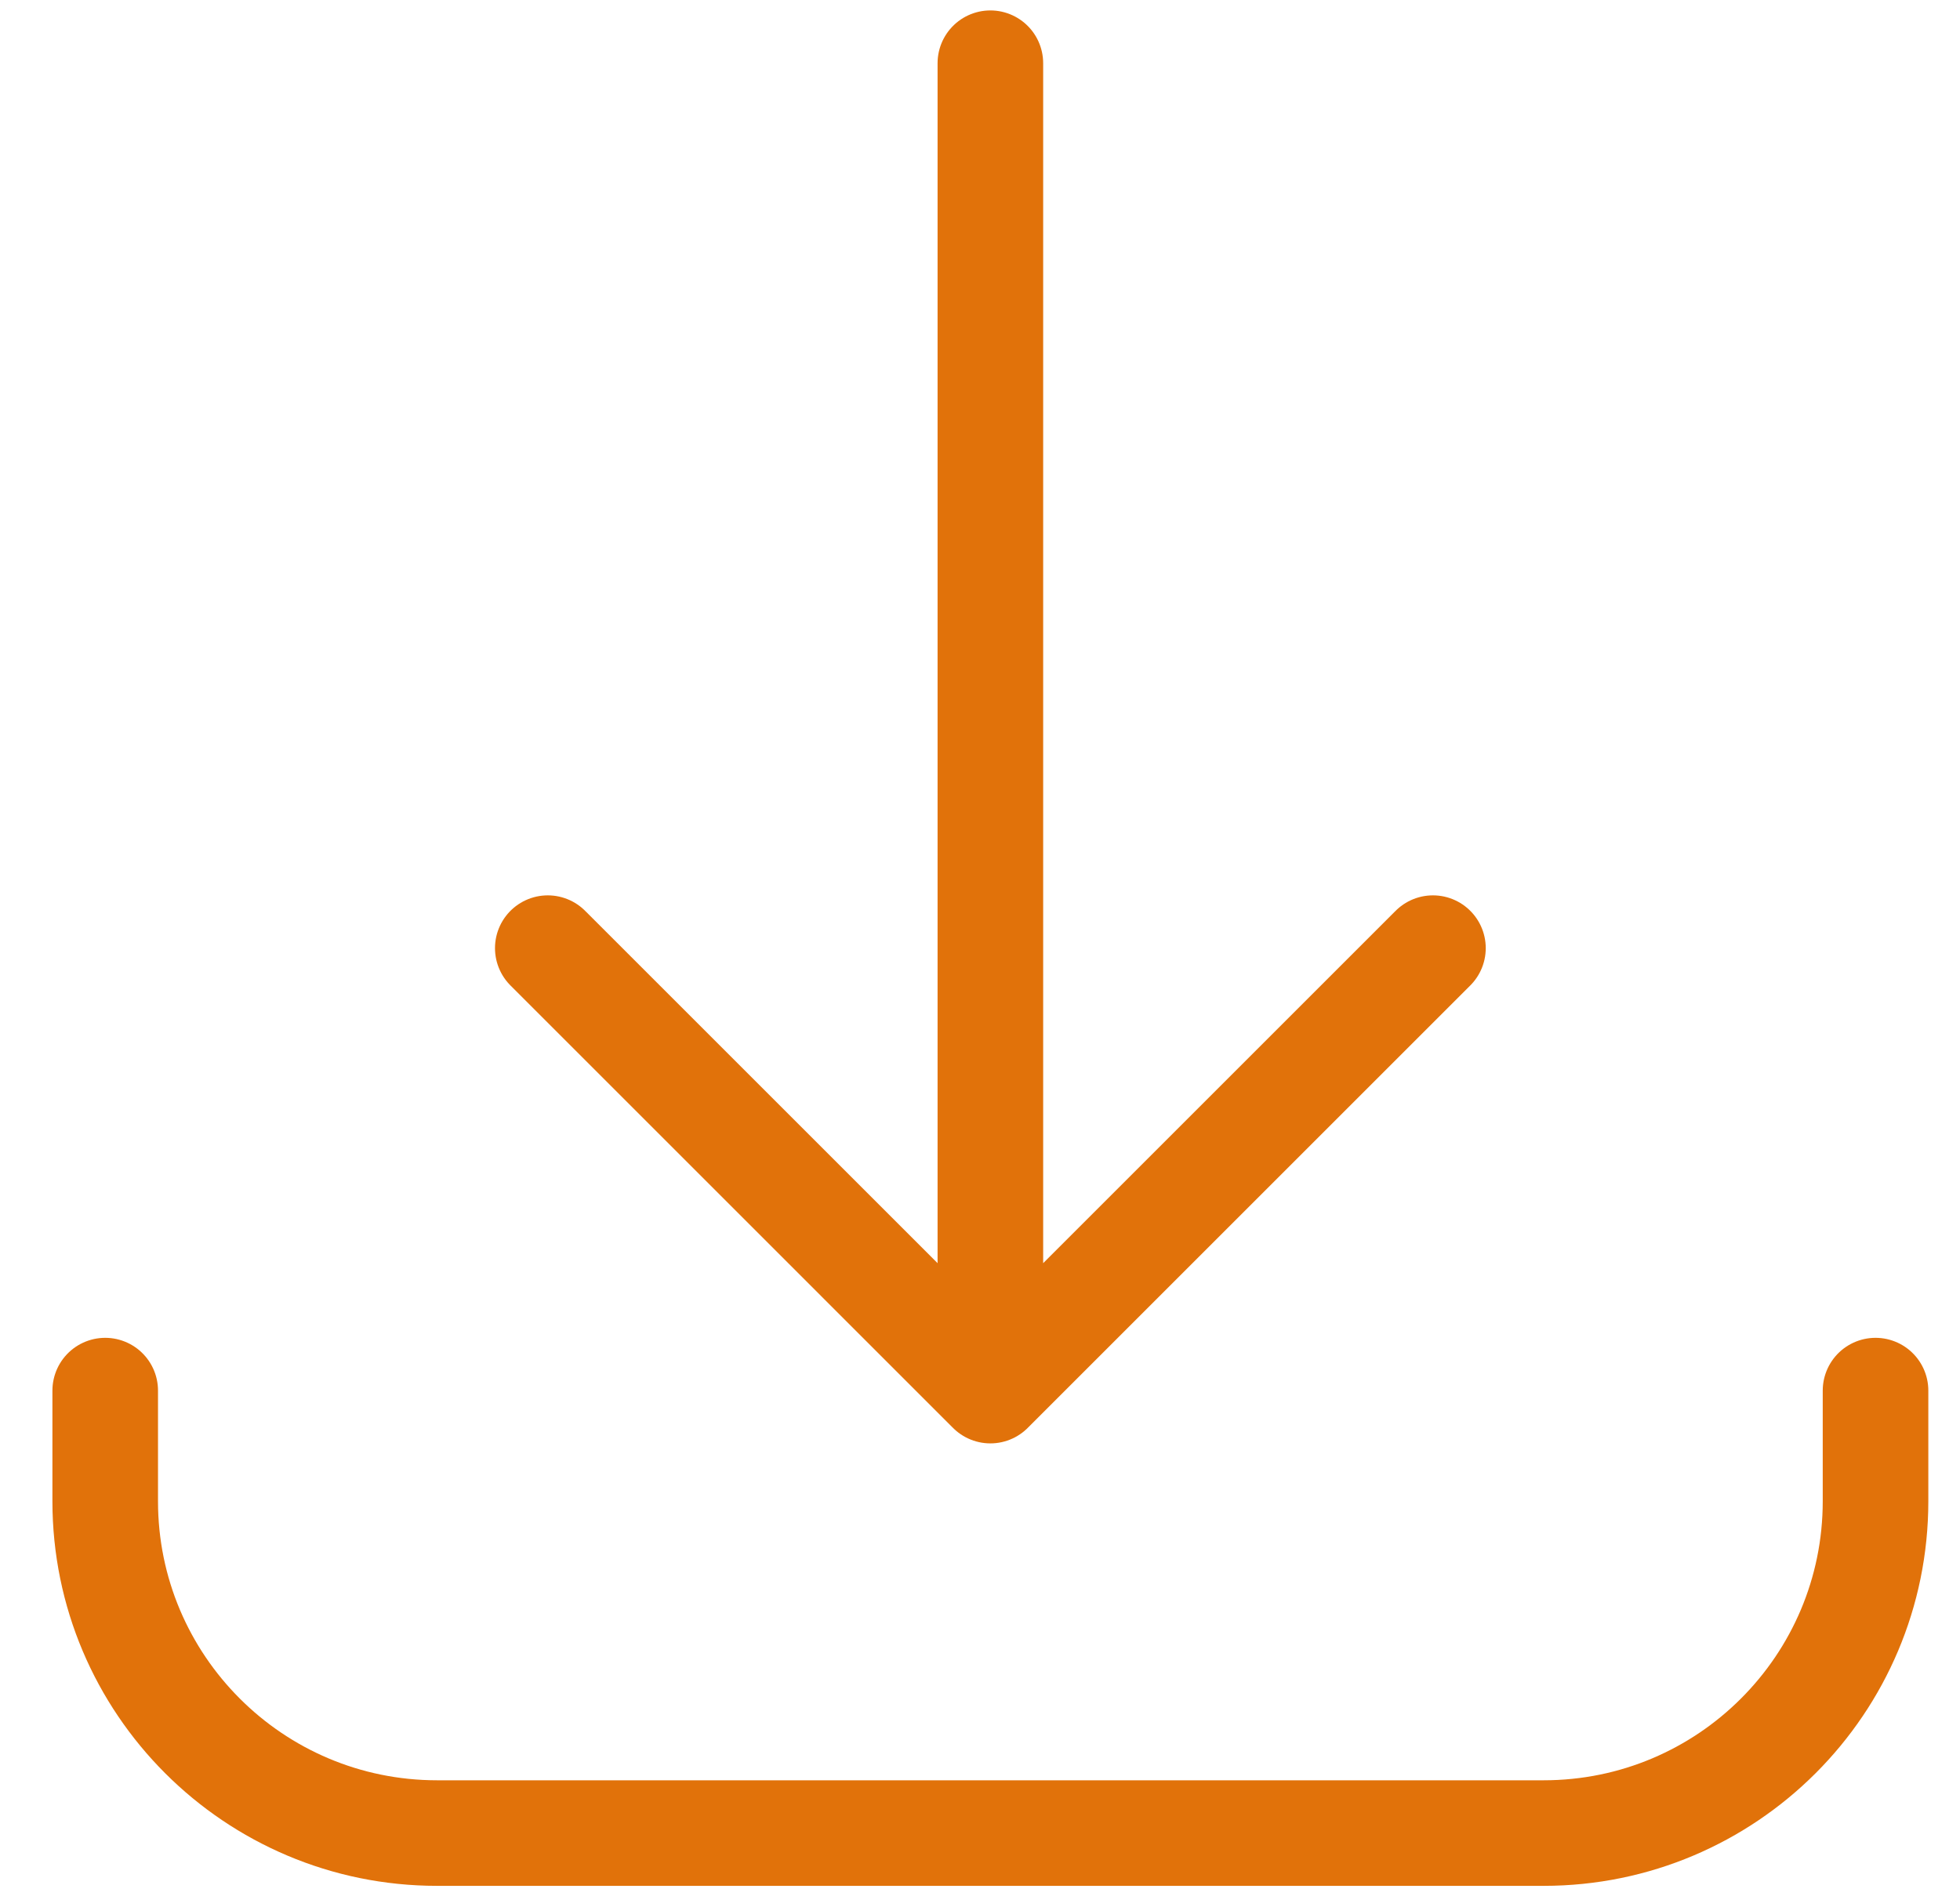
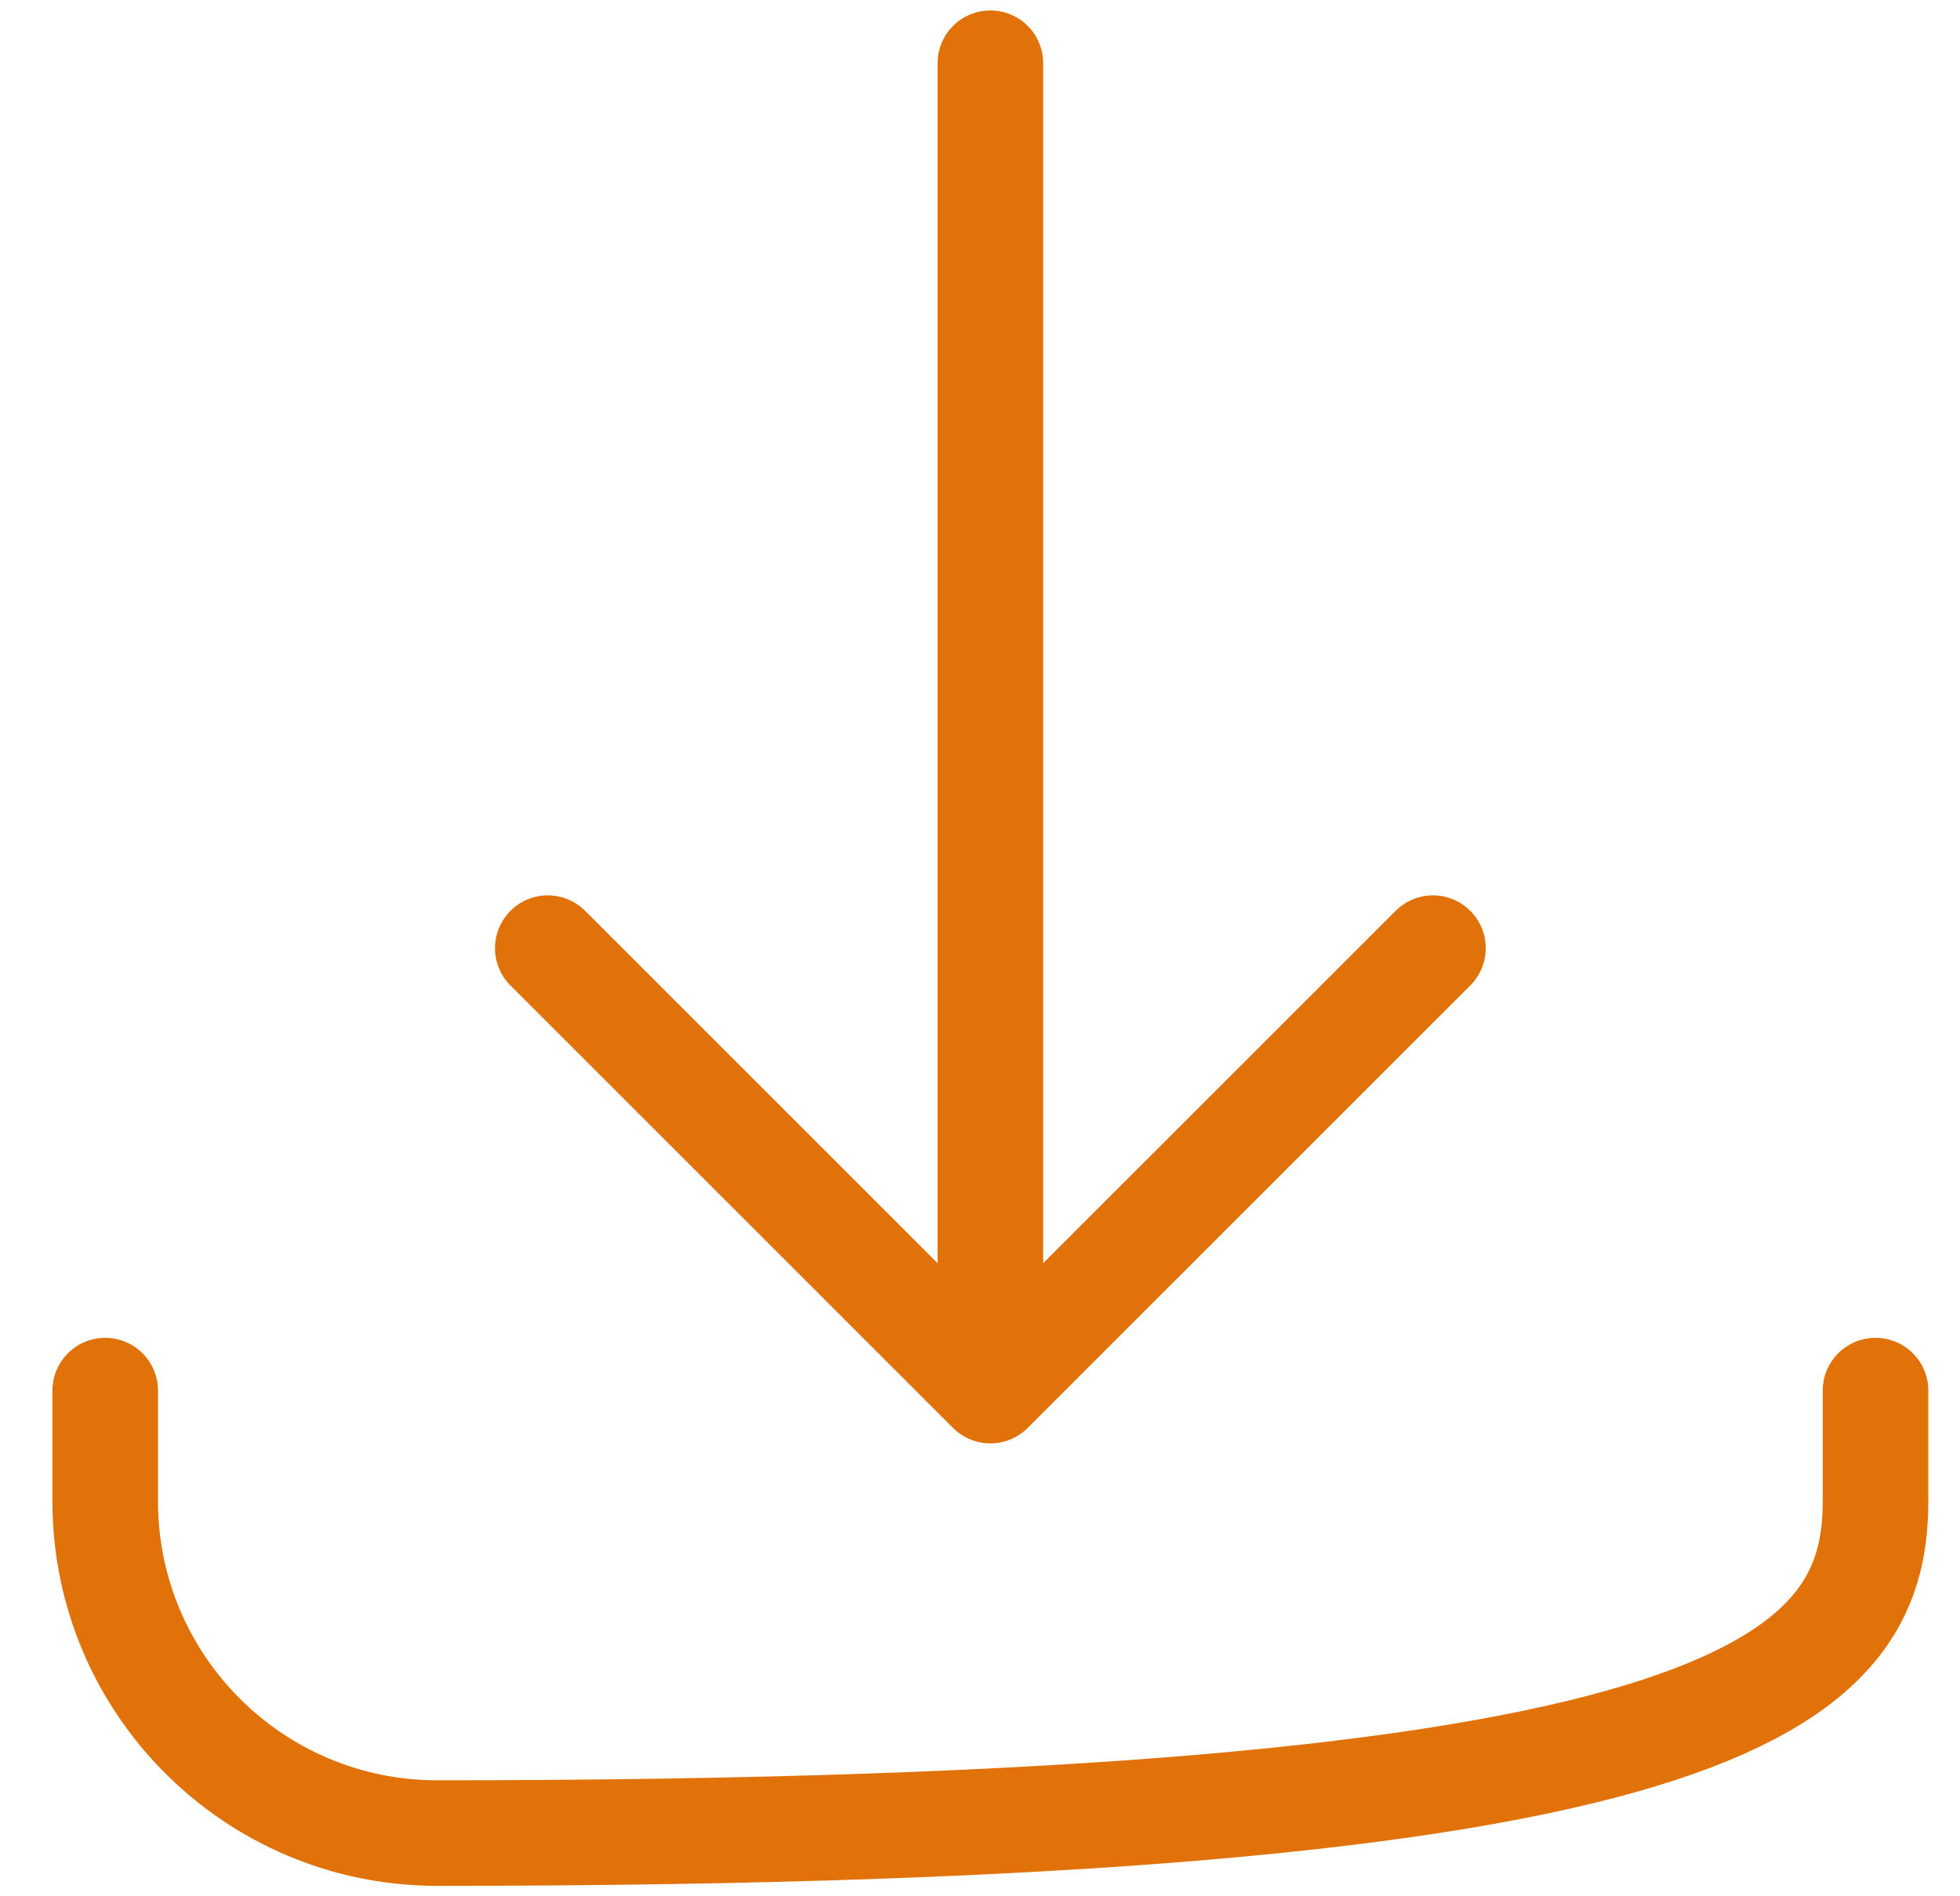
<svg xmlns="http://www.w3.org/2000/svg" width="31" height="30" viewBox="0 0 31 30" fill="none">
-   <path d="M1.664 22L1.664 23.75C1.664 26.649 4.015 29 6.914 29L24.414 29C27.314 29 29.664 26.649 29.664 23.75L29.664 22M22.664 15L15.664 22M15.664 22L8.664 15M15.664 22L15.664 1" stroke="#E1720A" stroke-width="1.67" stroke-linecap="round" stroke-linejoin="round" />
+   <path d="M1.664 22L1.664 23.75C1.664 26.649 4.015 29 6.914 29C27.314 29 29.664 26.649 29.664 23.75L29.664 22M22.664 15L15.664 22M15.664 22L8.664 15M15.664 22L15.664 1" stroke="#E1720A" stroke-width="1.67" stroke-linecap="round" stroke-linejoin="round" />
</svg>